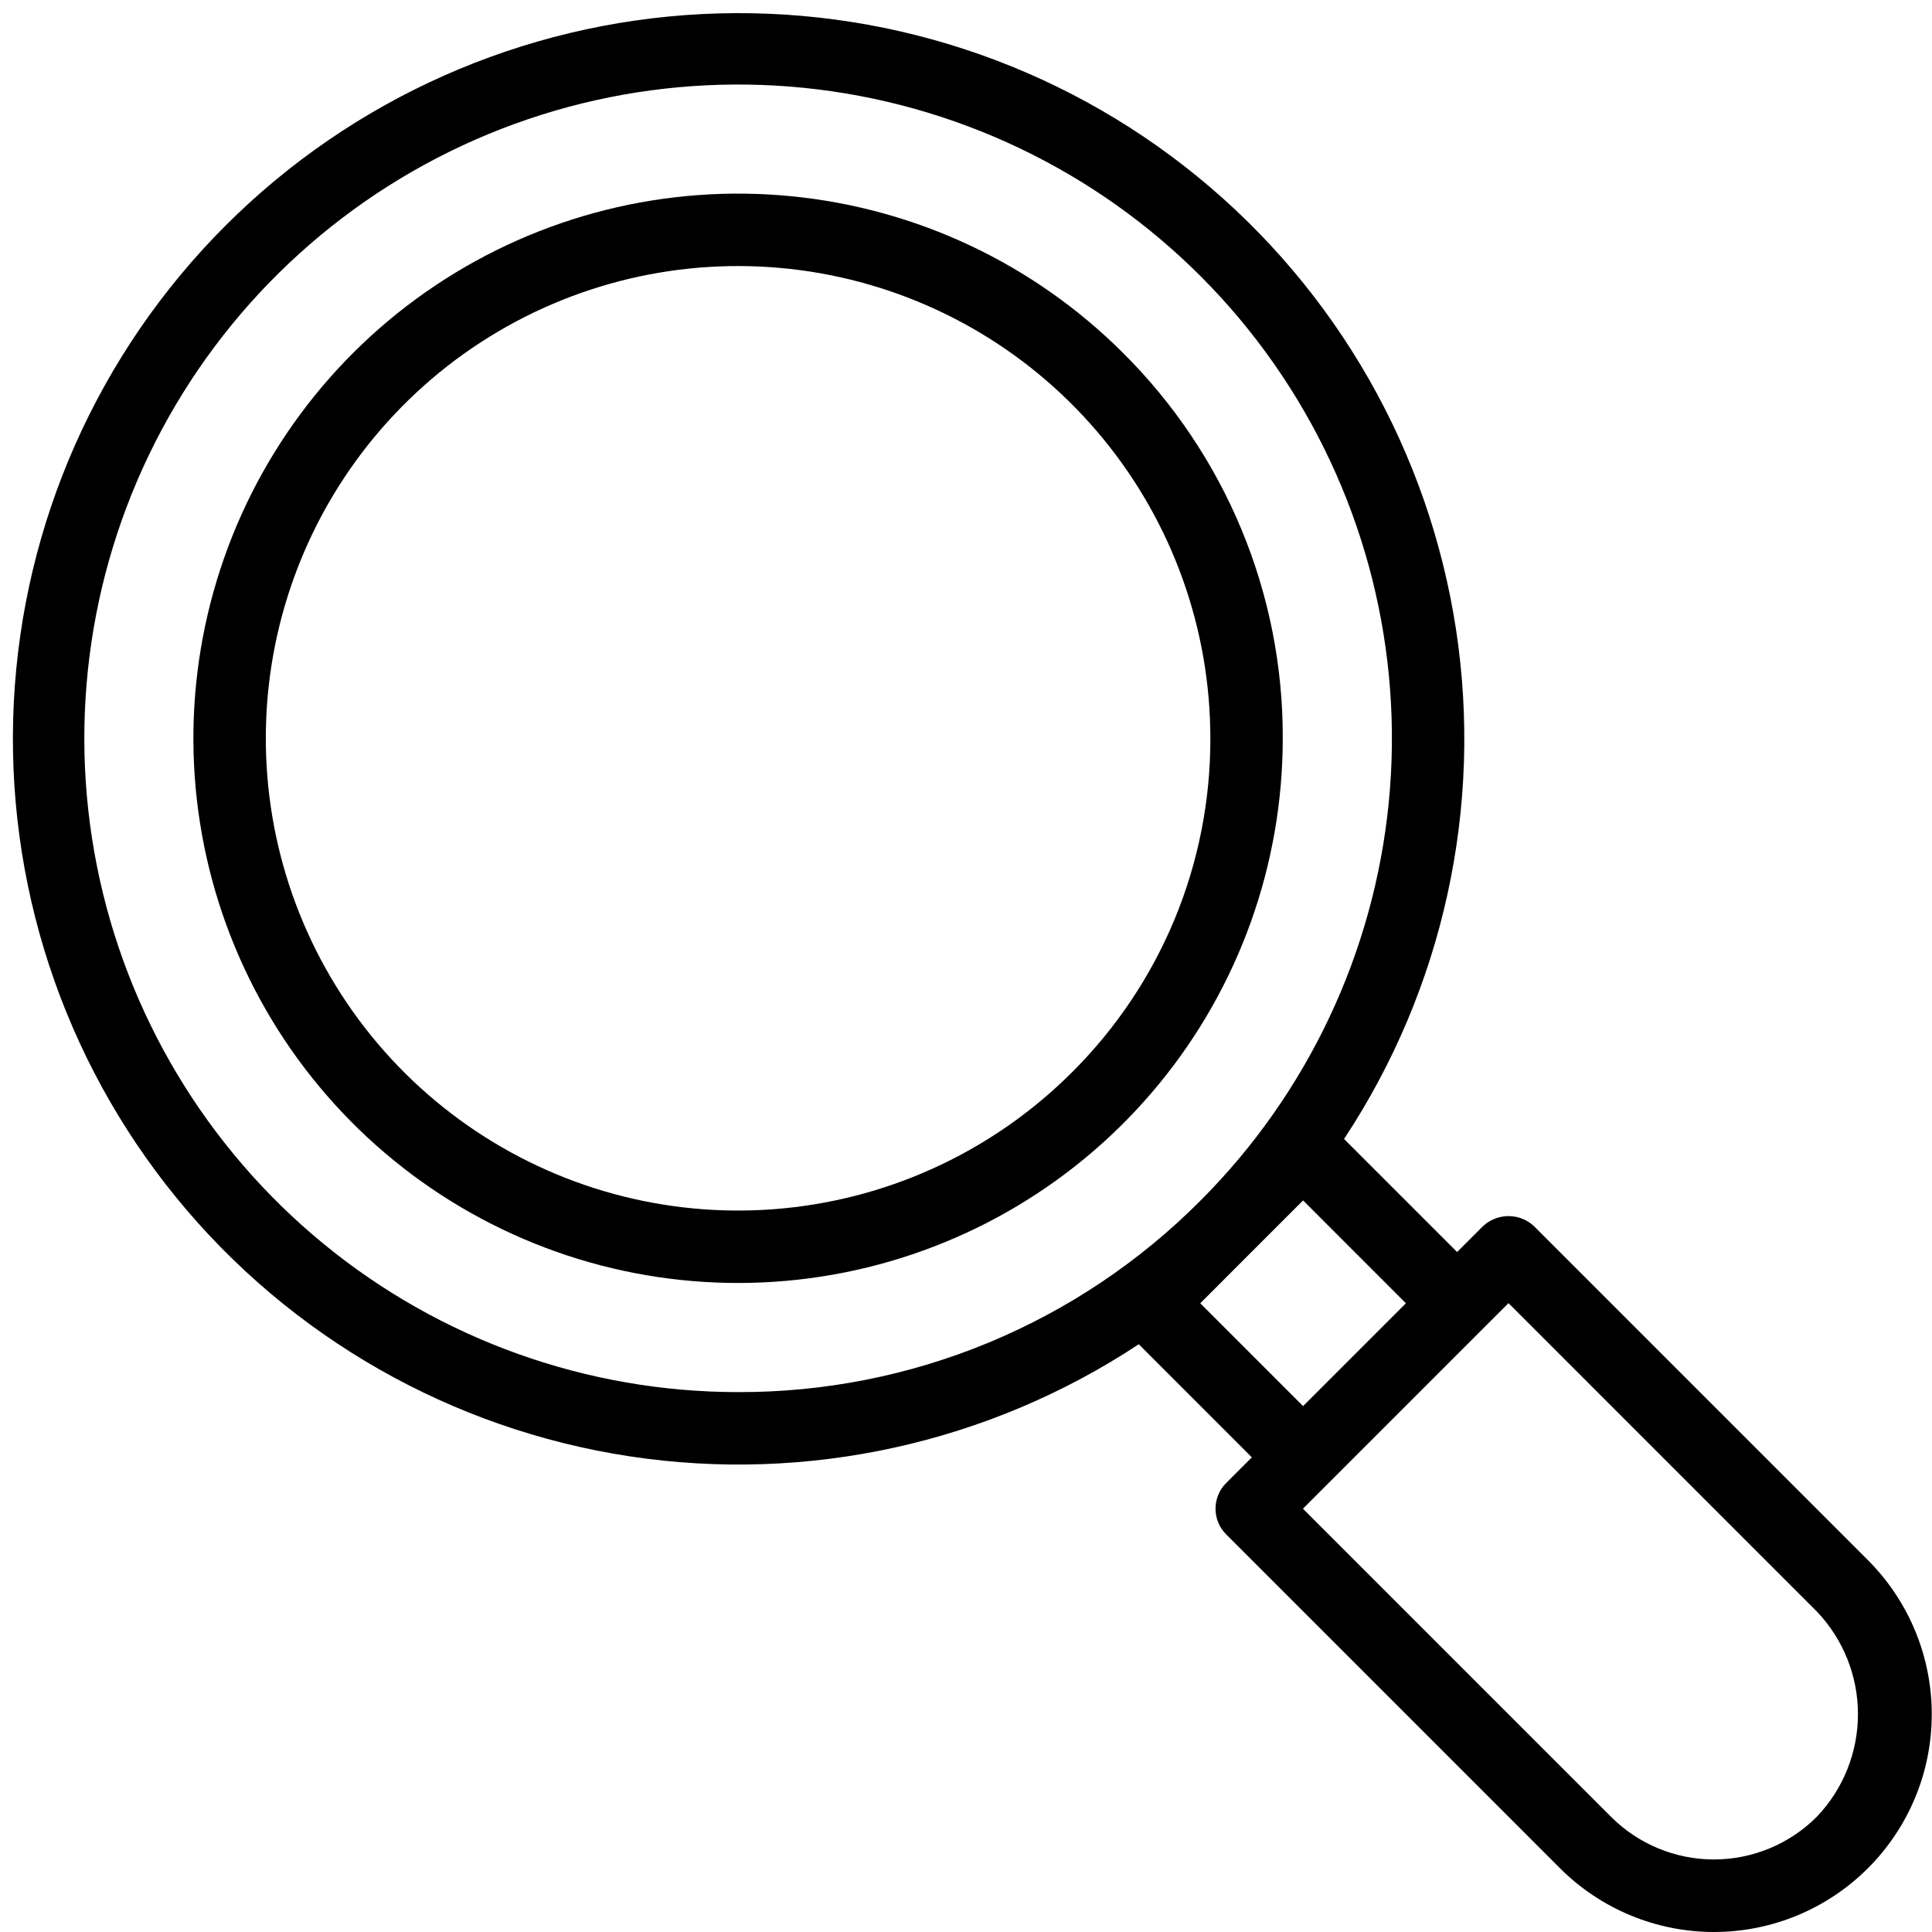
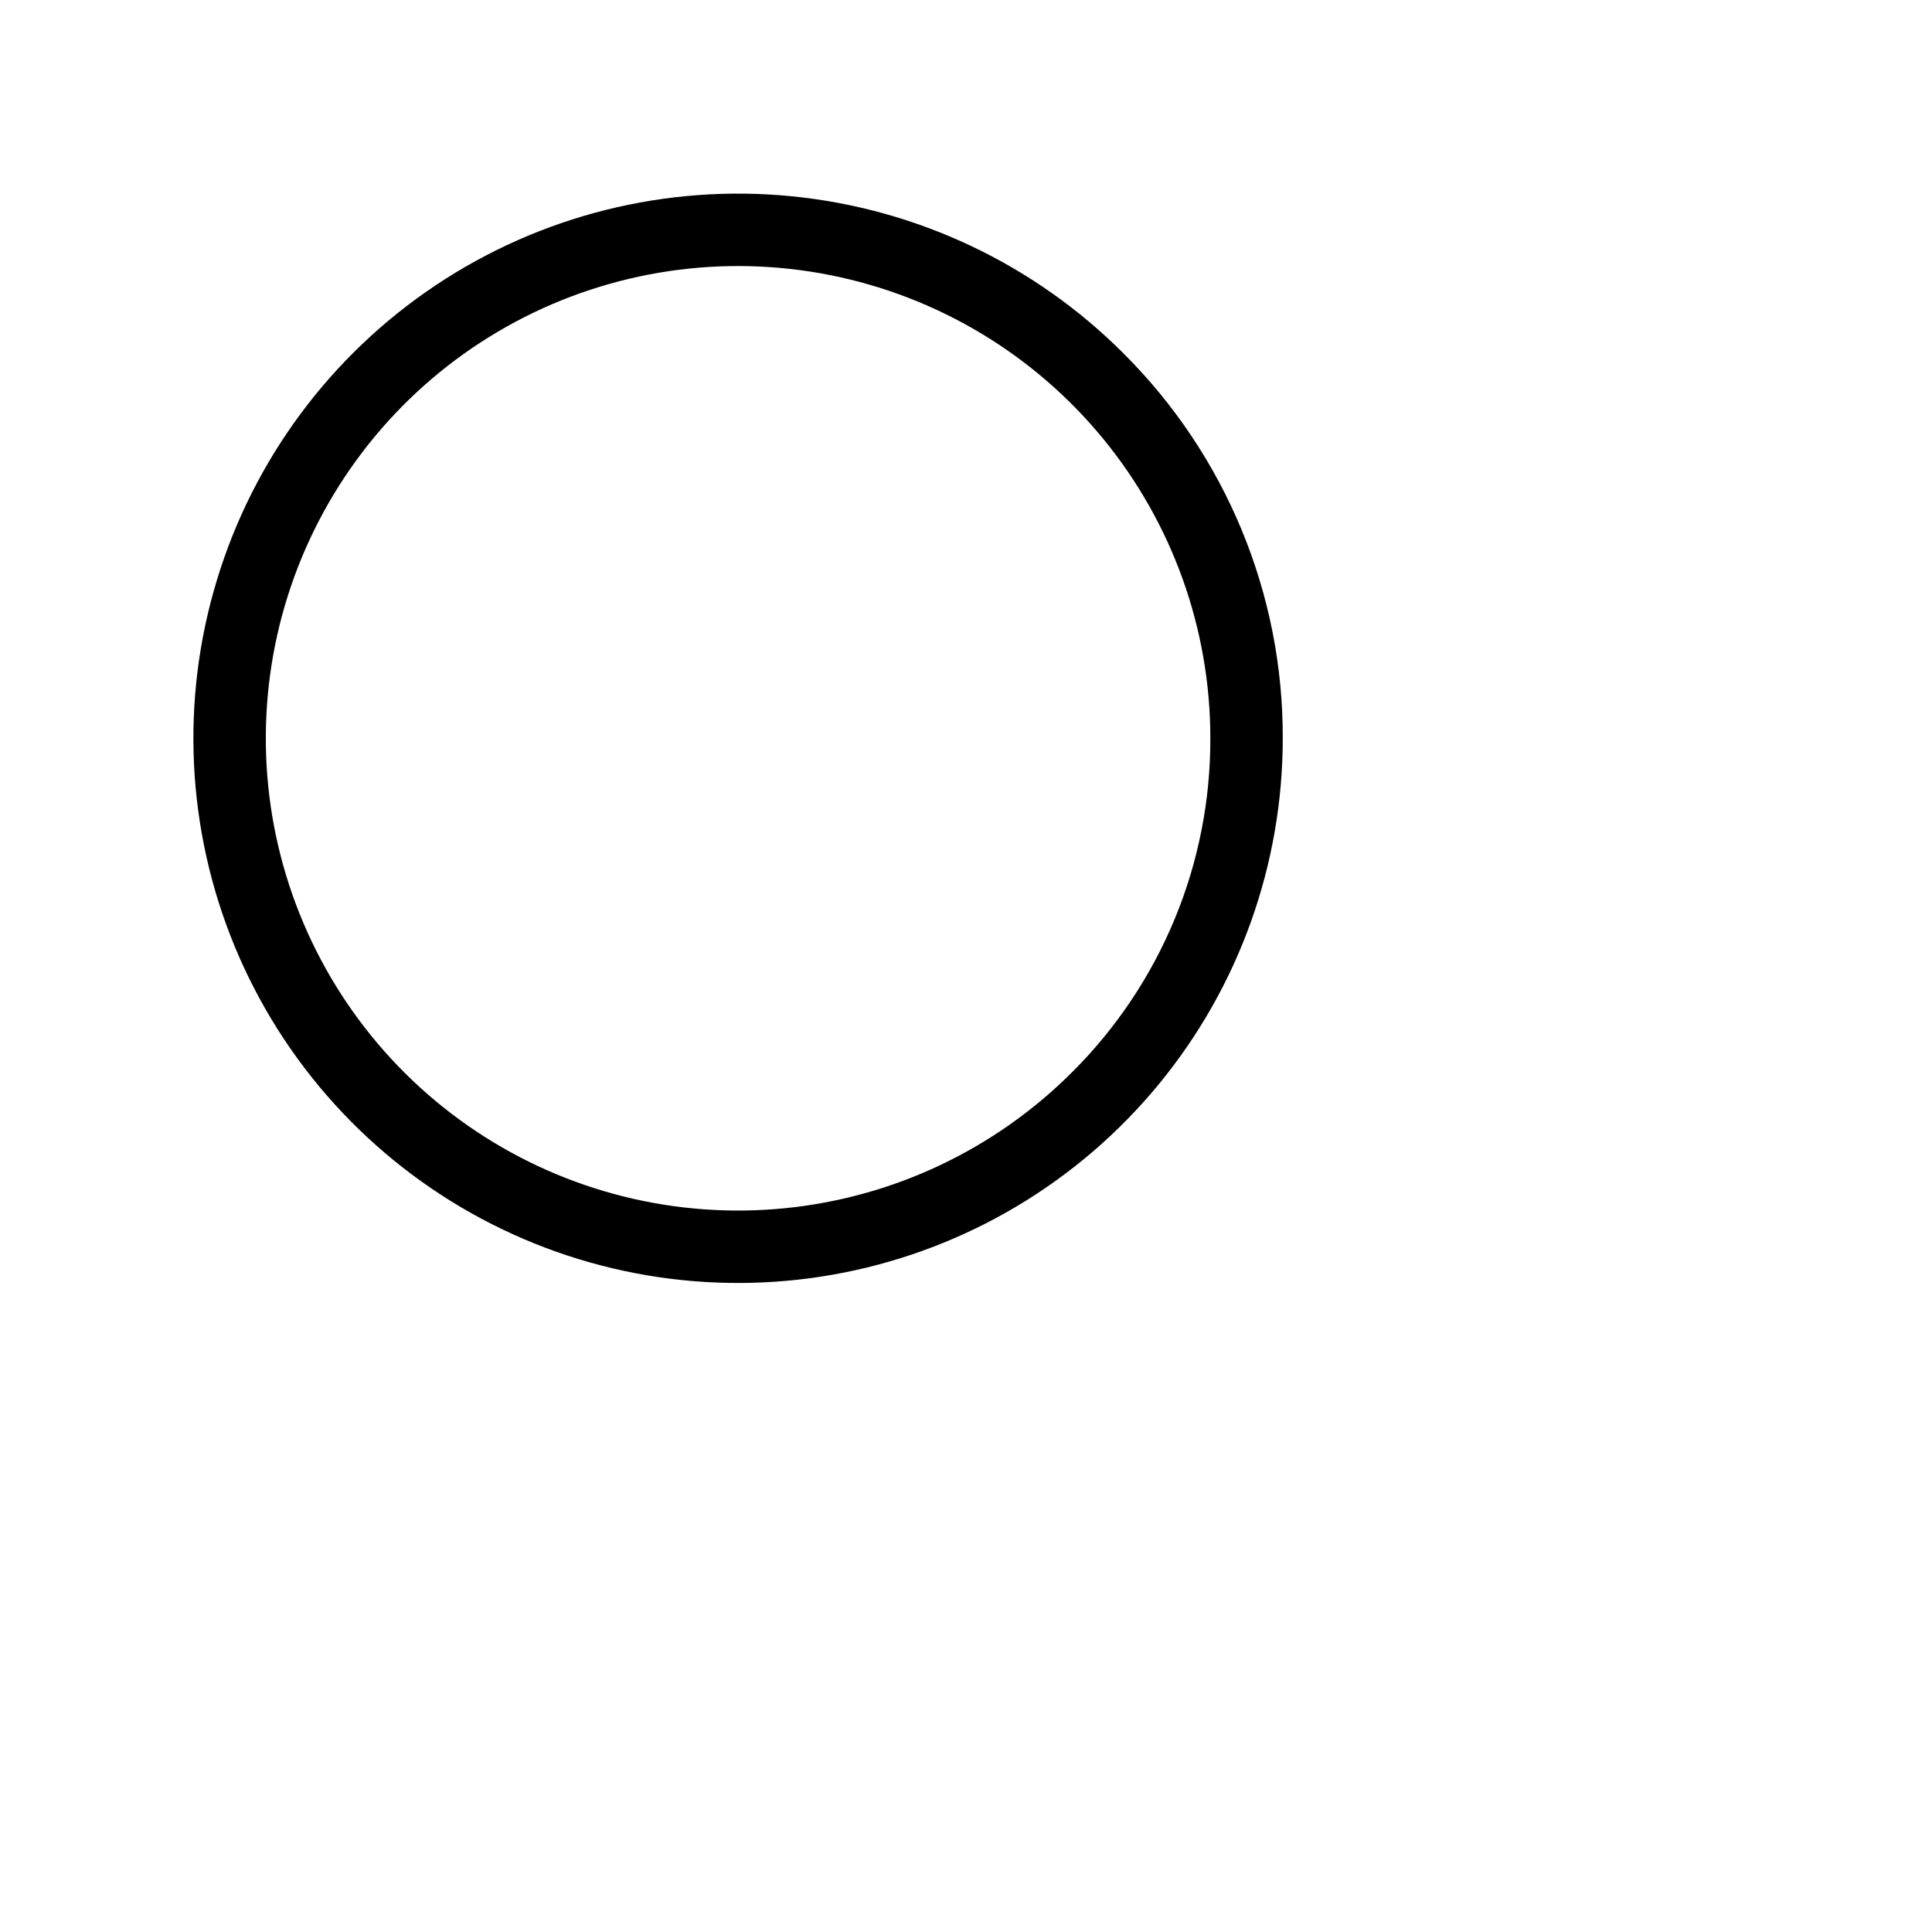
<svg xmlns="http://www.w3.org/2000/svg" width="40" height="40" viewBox="0 0 40 40" fill="none">
-   <path d="M38.673 32.301L31.762 25.389C31.619 25.253 31.429 25.178 31.232 25.178C31.034 25.178 30.845 25.253 30.701 25.389L30.168 25.922L27.827 23.581C29.88 20.474 30.706 16.716 30.146 13.036C29.585 9.354 27.678 6.013 24.794 3.658C21.91 1.303 18.254 0.103 14.535 0.291C10.816 0.479 7.3 2.04 4.667 4.673C2.034 7.306 0.473 10.823 0.286 14.542C0.099 18.26 1.299 21.916 3.654 24.8C6.009 27.684 9.351 29.591 13.032 30.151C16.713 30.711 20.471 29.884 23.577 27.831L25.918 30.173L25.385 30.706C25.316 30.775 25.26 30.858 25.223 30.949C25.185 31.04 25.166 31.138 25.166 31.236C25.166 31.335 25.185 31.432 25.223 31.523C25.26 31.614 25.316 31.697 25.385 31.766L32.296 38.678C32.715 39.097 33.212 39.429 33.759 39.656C34.306 39.883 34.893 40 35.485 40C36.077 40 36.664 39.883 37.211 39.657C37.758 39.43 38.255 39.098 38.674 38.679C39.093 38.26 39.425 37.763 39.652 37.216C39.879 36.669 39.995 36.082 39.995 35.49C39.995 34.897 39.878 34.311 39.651 33.764C39.424 33.217 39.092 32.72 38.673 32.301ZM15.283 28.822C12.151 28.822 9.116 27.736 6.696 25.75C4.275 23.763 2.617 20.999 2.006 17.927C1.395 14.856 1.868 11.667 3.344 8.905C4.82 6.143 7.209 3.979 10.102 2.78C12.995 1.582 16.215 1.424 19.211 2.333C22.208 3.242 24.797 5.162 26.537 7.766C28.277 10.37 29.06 13.496 28.753 16.613C28.446 19.729 27.068 22.643 24.854 24.858C23.6 26.118 22.108 27.118 20.465 27.799C18.823 28.479 17.061 28.827 15.283 28.822ZM24.85 26.983L25.912 25.92L25.914 25.918L25.916 25.916L26.979 24.853L29.108 26.983L26.979 29.112L24.85 26.983ZM37.612 37.617C37.048 38.181 36.282 38.498 35.484 38.498C34.687 38.498 33.921 38.181 33.357 37.617L26.976 31.236L31.232 26.98L37.612 33.361C38.161 33.934 38.467 34.697 38.467 35.489C38.467 36.282 38.161 37.045 37.612 37.617Z" fill="black" />
  <path d="M23.256 7.312C21.411 5.467 18.984 4.319 16.387 4.063C13.791 3.807 11.186 4.459 9.016 5.909C6.847 7.358 5.247 9.515 4.49 12.012C3.732 14.508 3.864 17.191 4.862 19.601C5.861 22.012 7.664 24.001 9.965 25.231C12.266 26.461 14.922 26.855 17.481 26.346C20.04 25.837 22.343 24.457 23.998 22.44C25.654 20.423 26.558 17.895 26.558 15.286C26.563 13.805 26.273 12.337 25.706 10.968C25.139 9.6 24.306 8.357 23.256 7.312ZM22.196 22.199C20.596 23.799 18.492 24.794 16.24 25.016C13.989 25.238 11.73 24.673 9.849 23.416C7.968 22.16 6.581 20.29 5.924 18.125C5.268 15.96 5.382 13.635 6.247 11.545C7.113 9.455 8.676 7.729 10.671 6.663C12.666 5.596 14.97 5.255 17.188 5.696C19.407 6.137 21.404 7.334 22.839 9.083C24.274 10.832 25.059 13.024 25.059 15.286C25.062 16.57 24.811 17.843 24.32 19.029C23.828 20.216 23.106 21.293 22.196 22.199Z" fill="black" />
</svg>